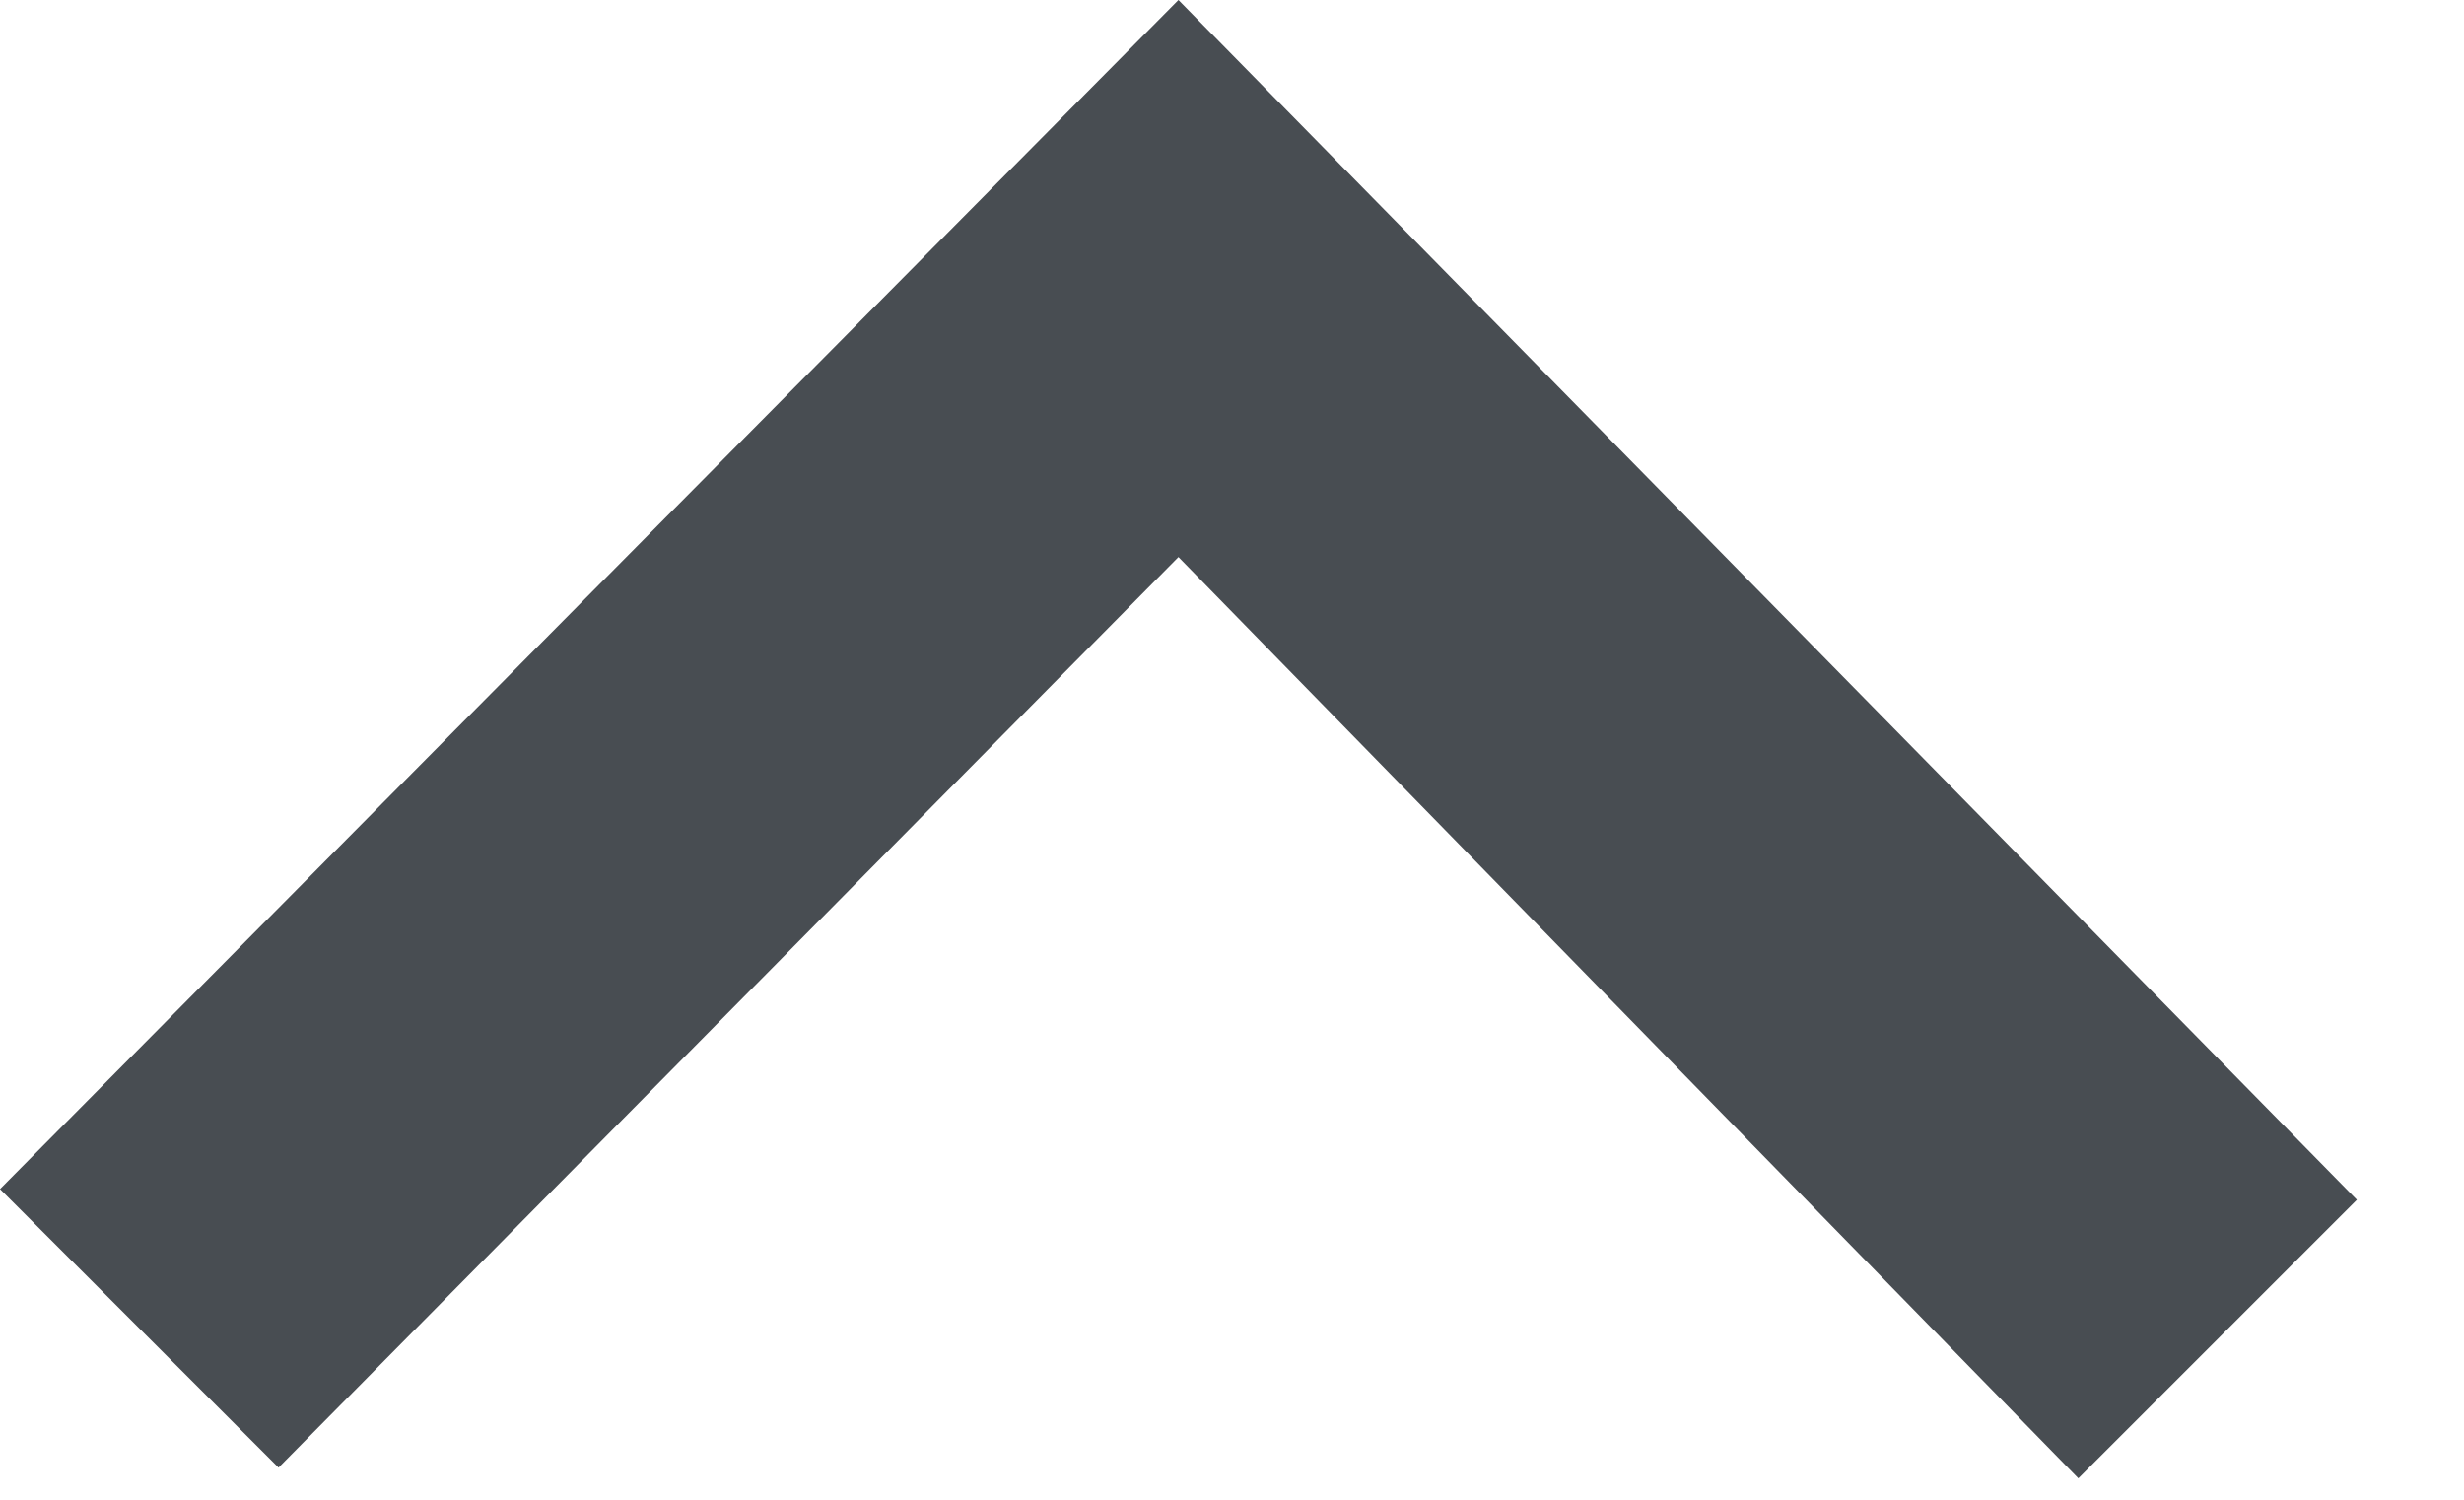
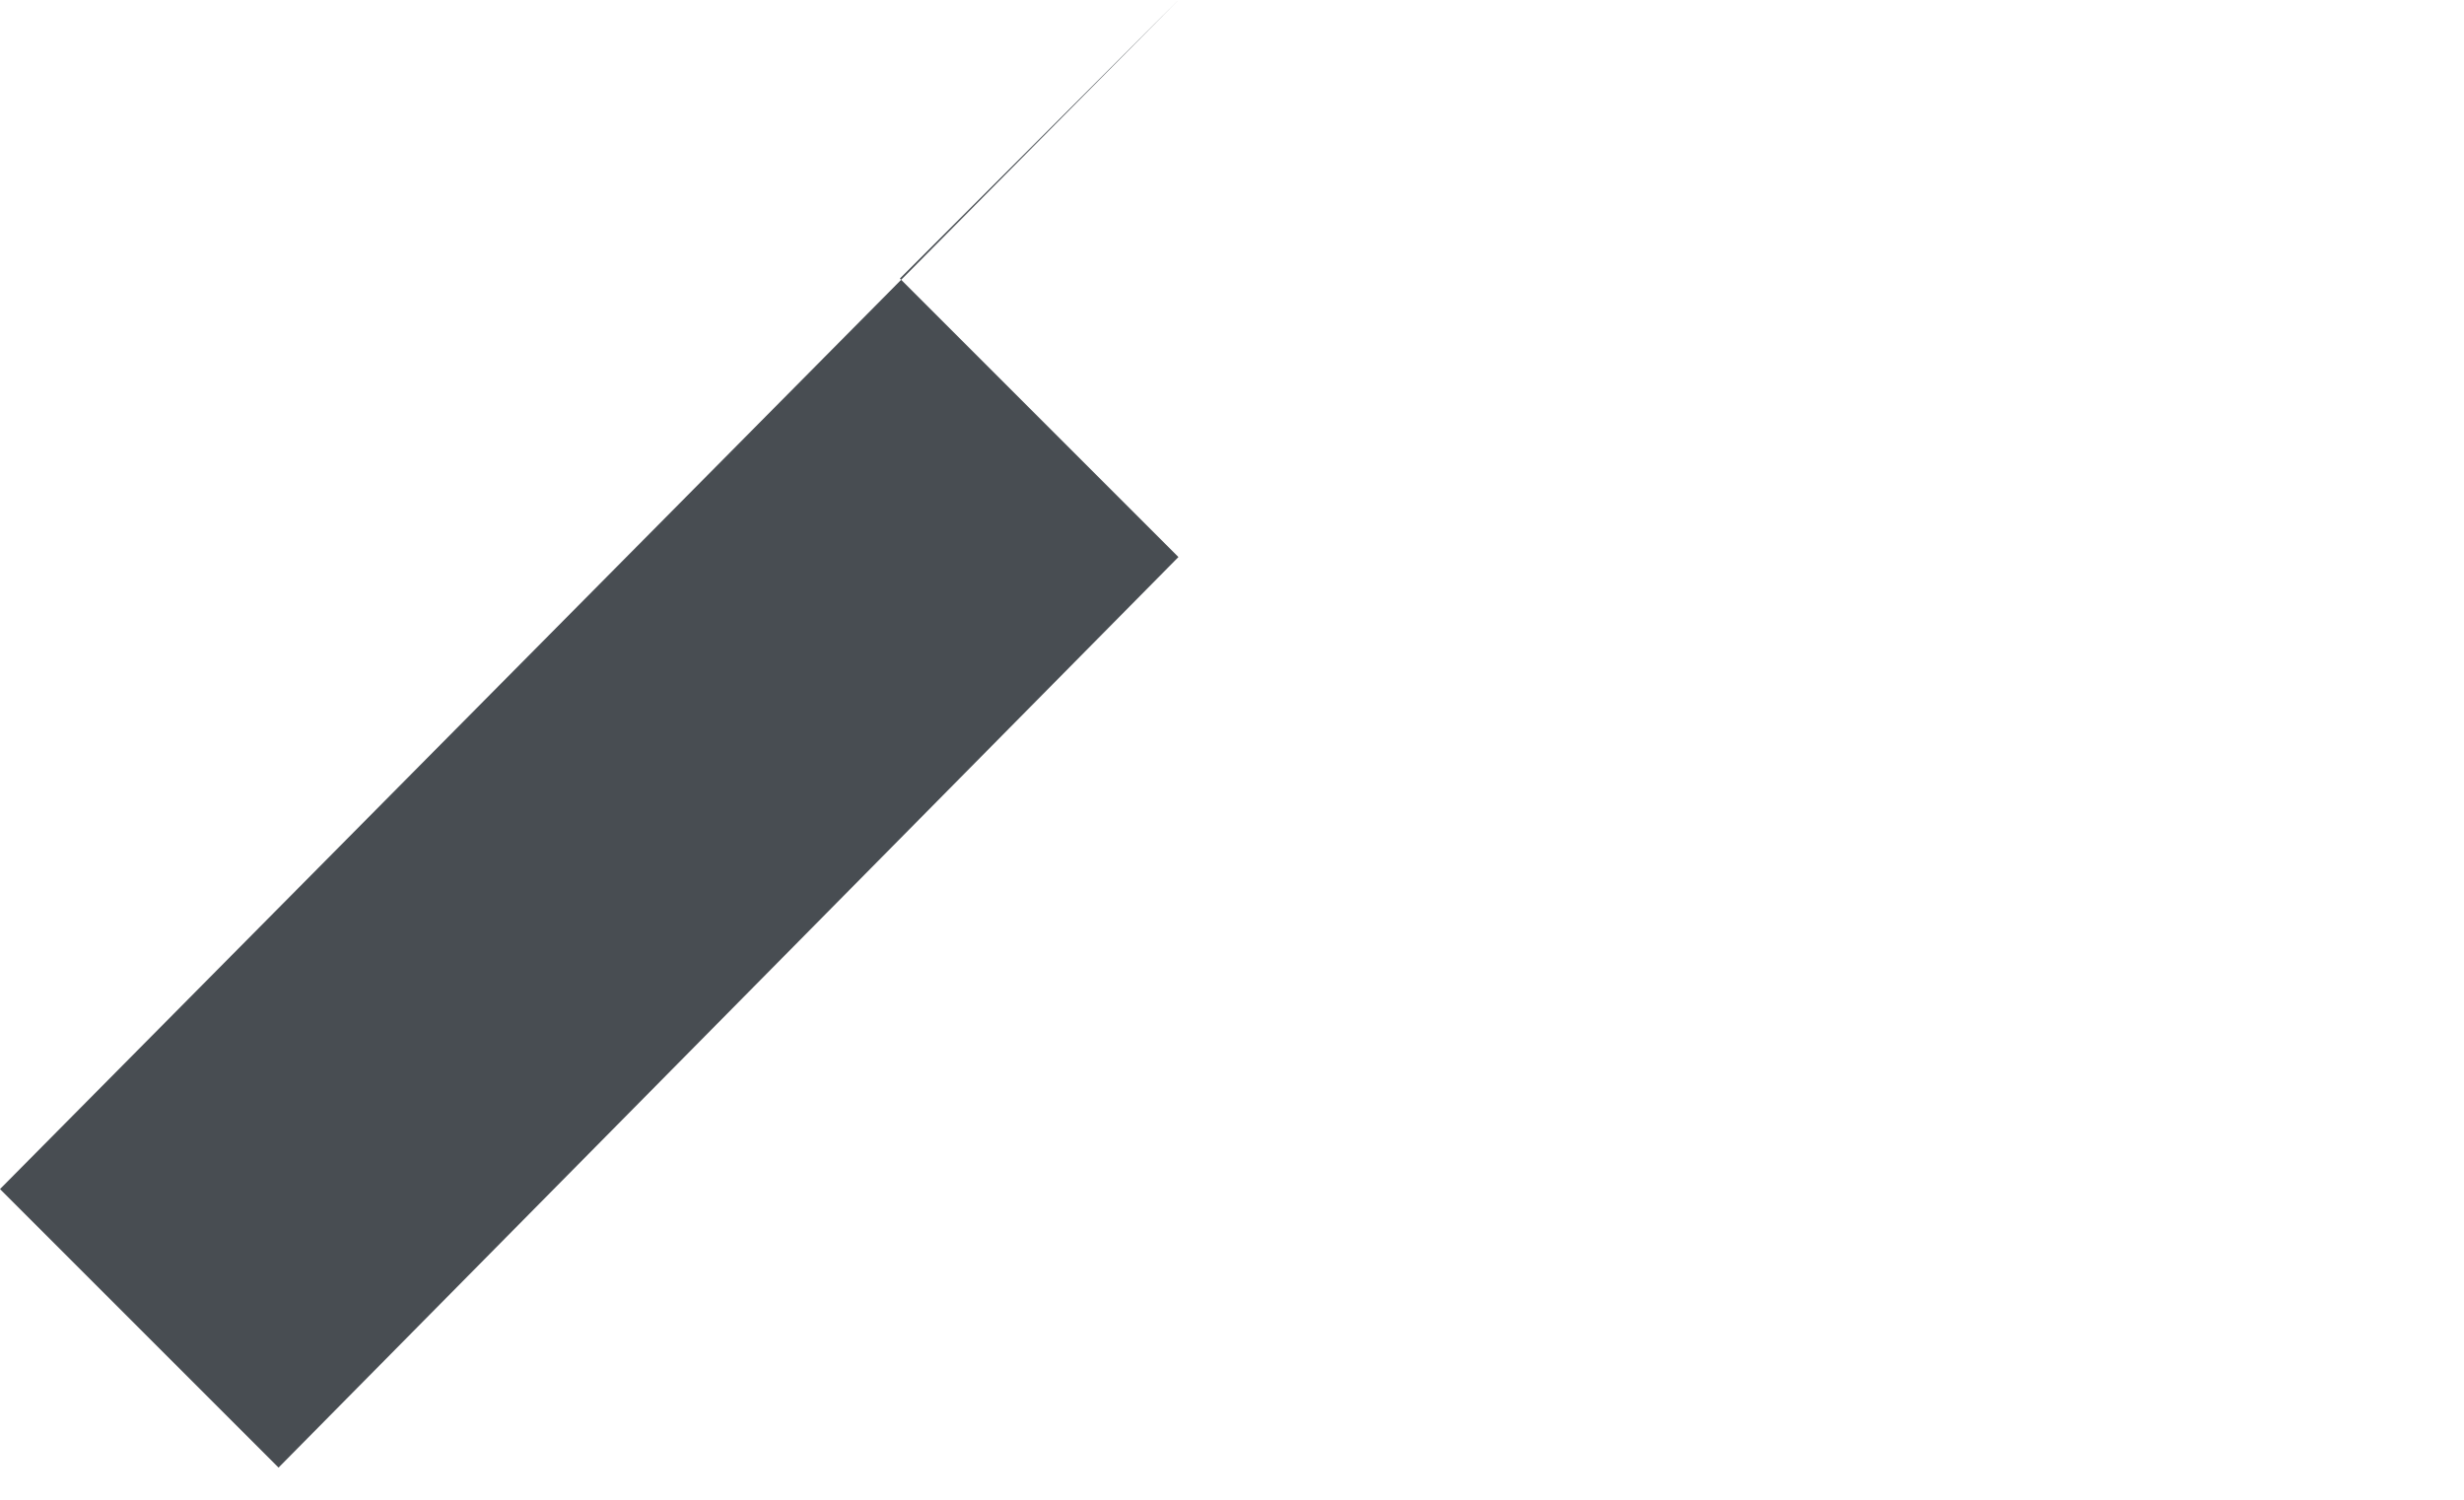
<svg xmlns="http://www.w3.org/2000/svg" version="1.1" id="Calque_1" x="0px" y="0px" viewBox="0 0 23 14" style="enable-background:new 0 0 23 14;" xml:space="preserve">
  <style type="text/css">
	.st0{fill:#484D52;}
</style>
-   <path class="st0" d="M11,0l11,11.2l-2.6,2.6L11,5.2l-8.4,8.5L0,11.1L11,0z" />
+   <path class="st0" d="M11,0l-2.6,2.6L11,5.2l-8.4,8.5L0,11.1L11,0z" />
</svg>